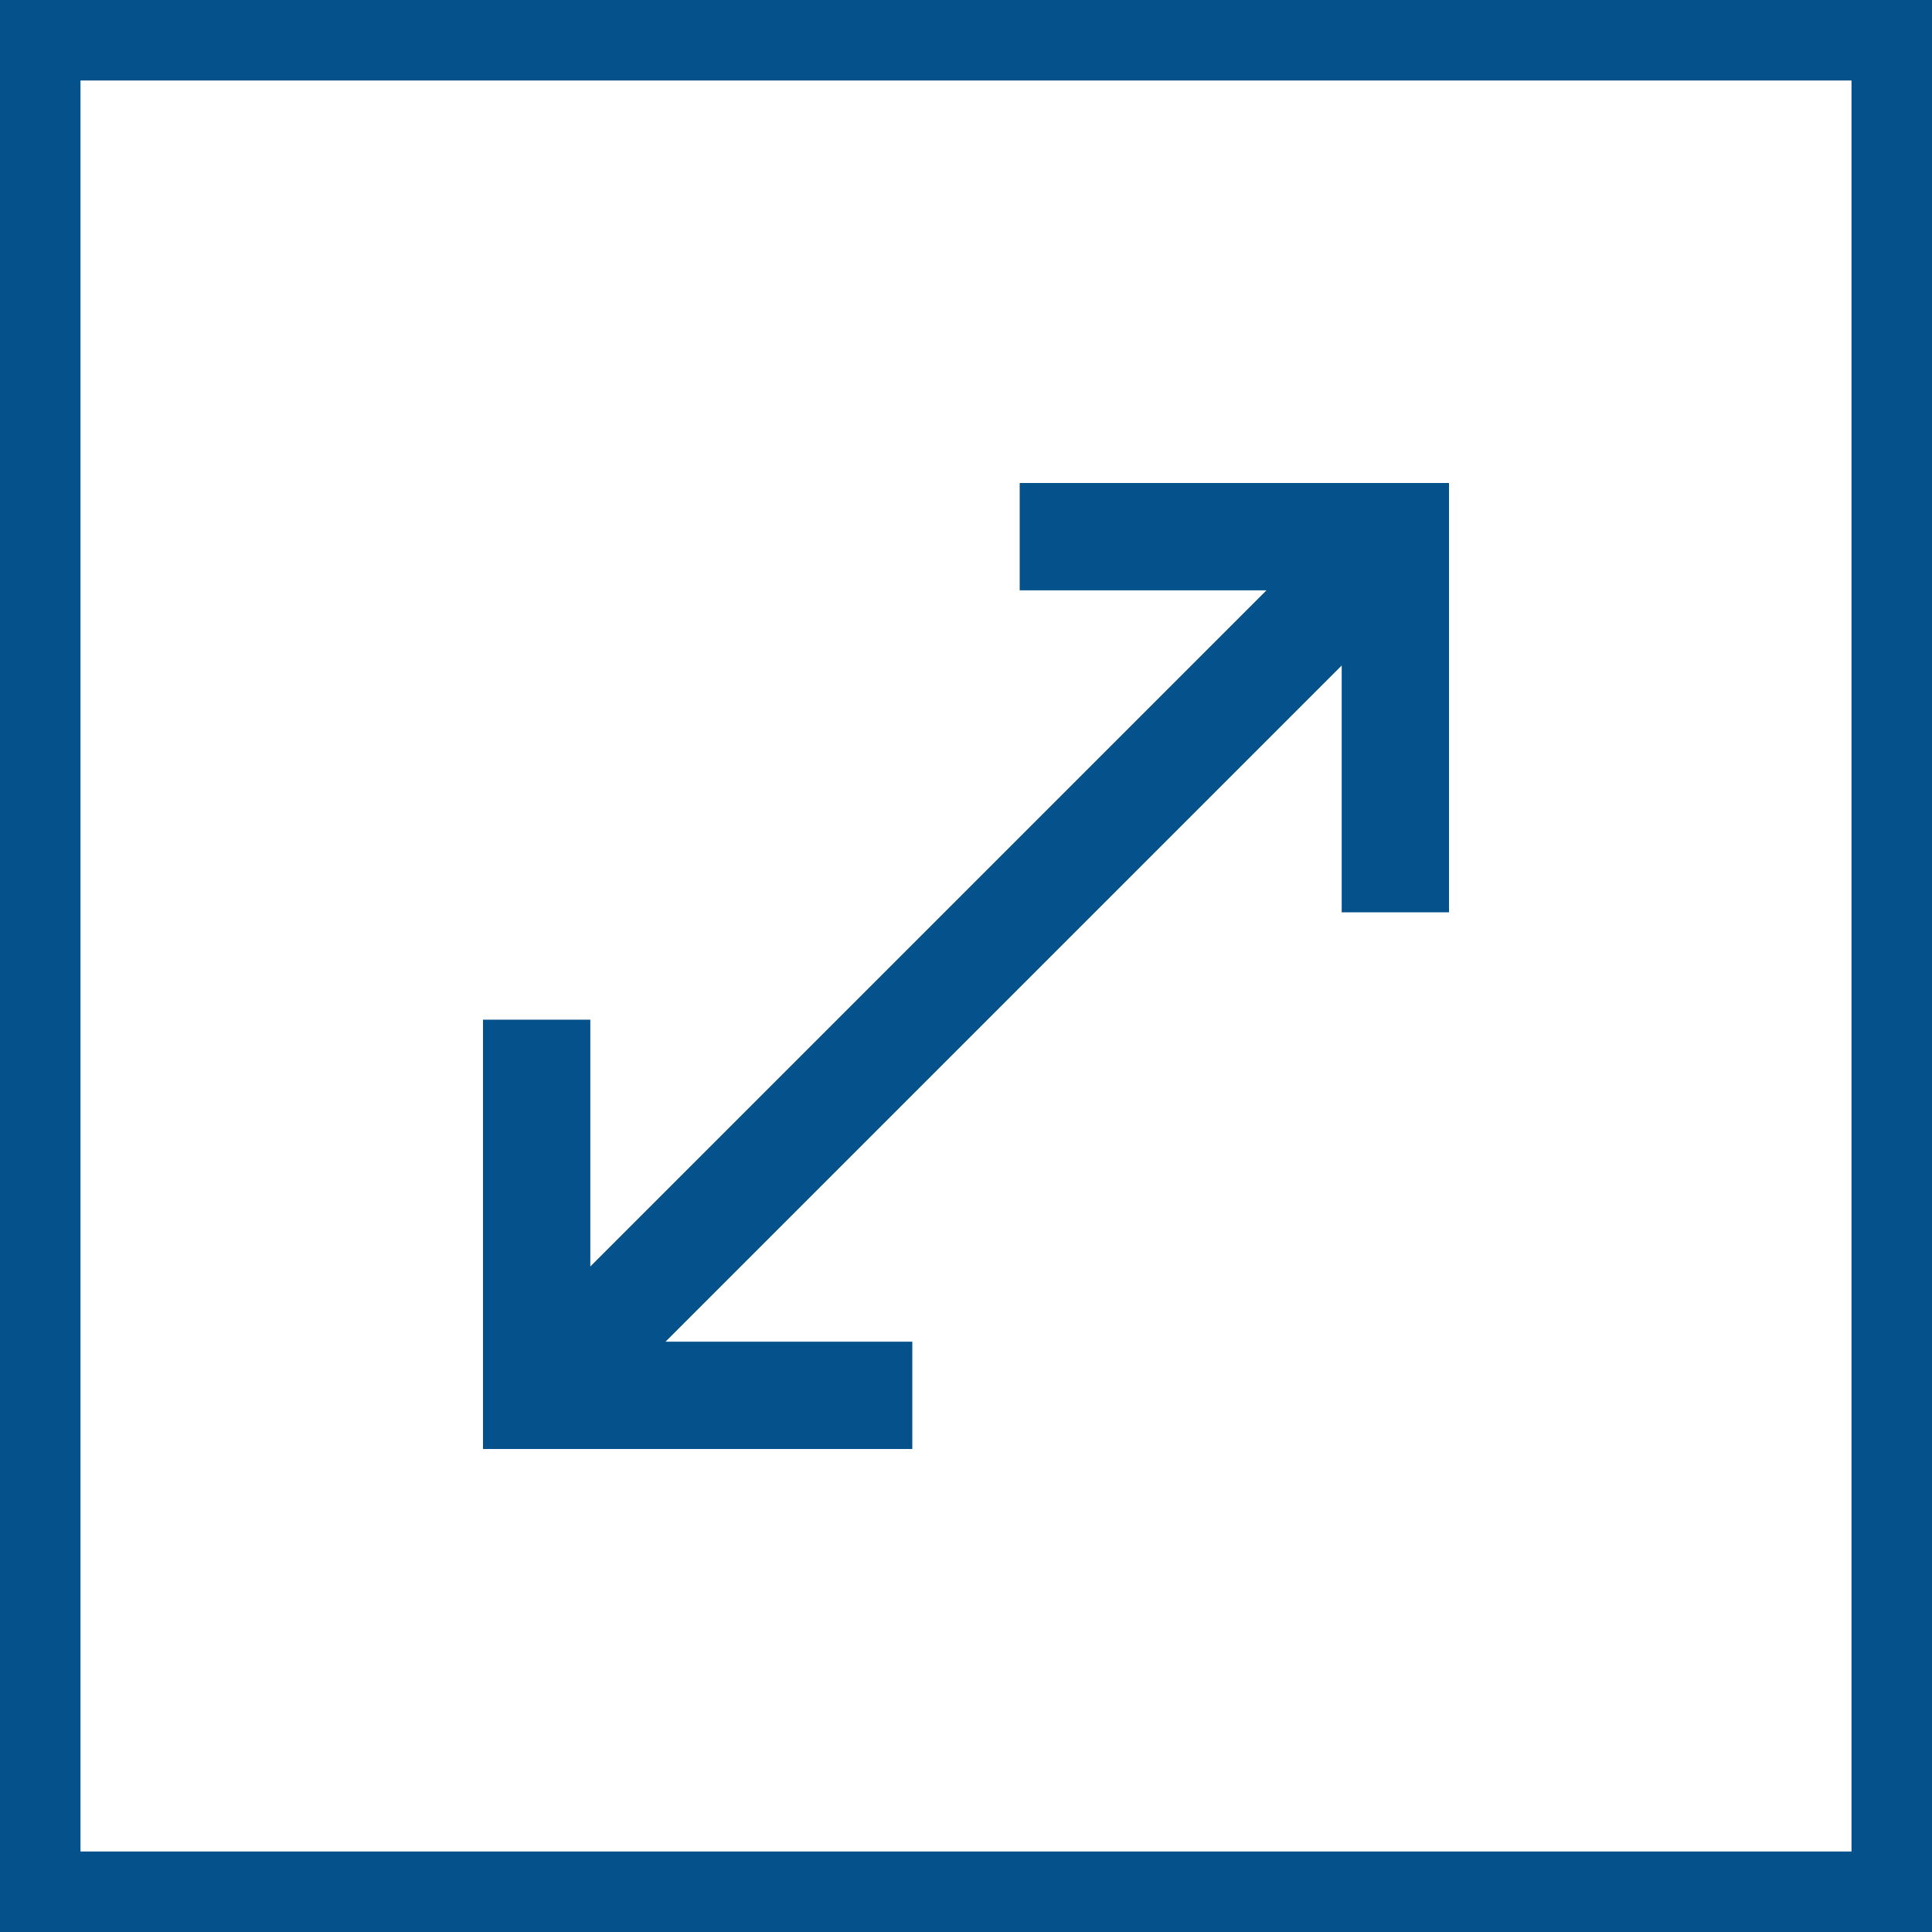
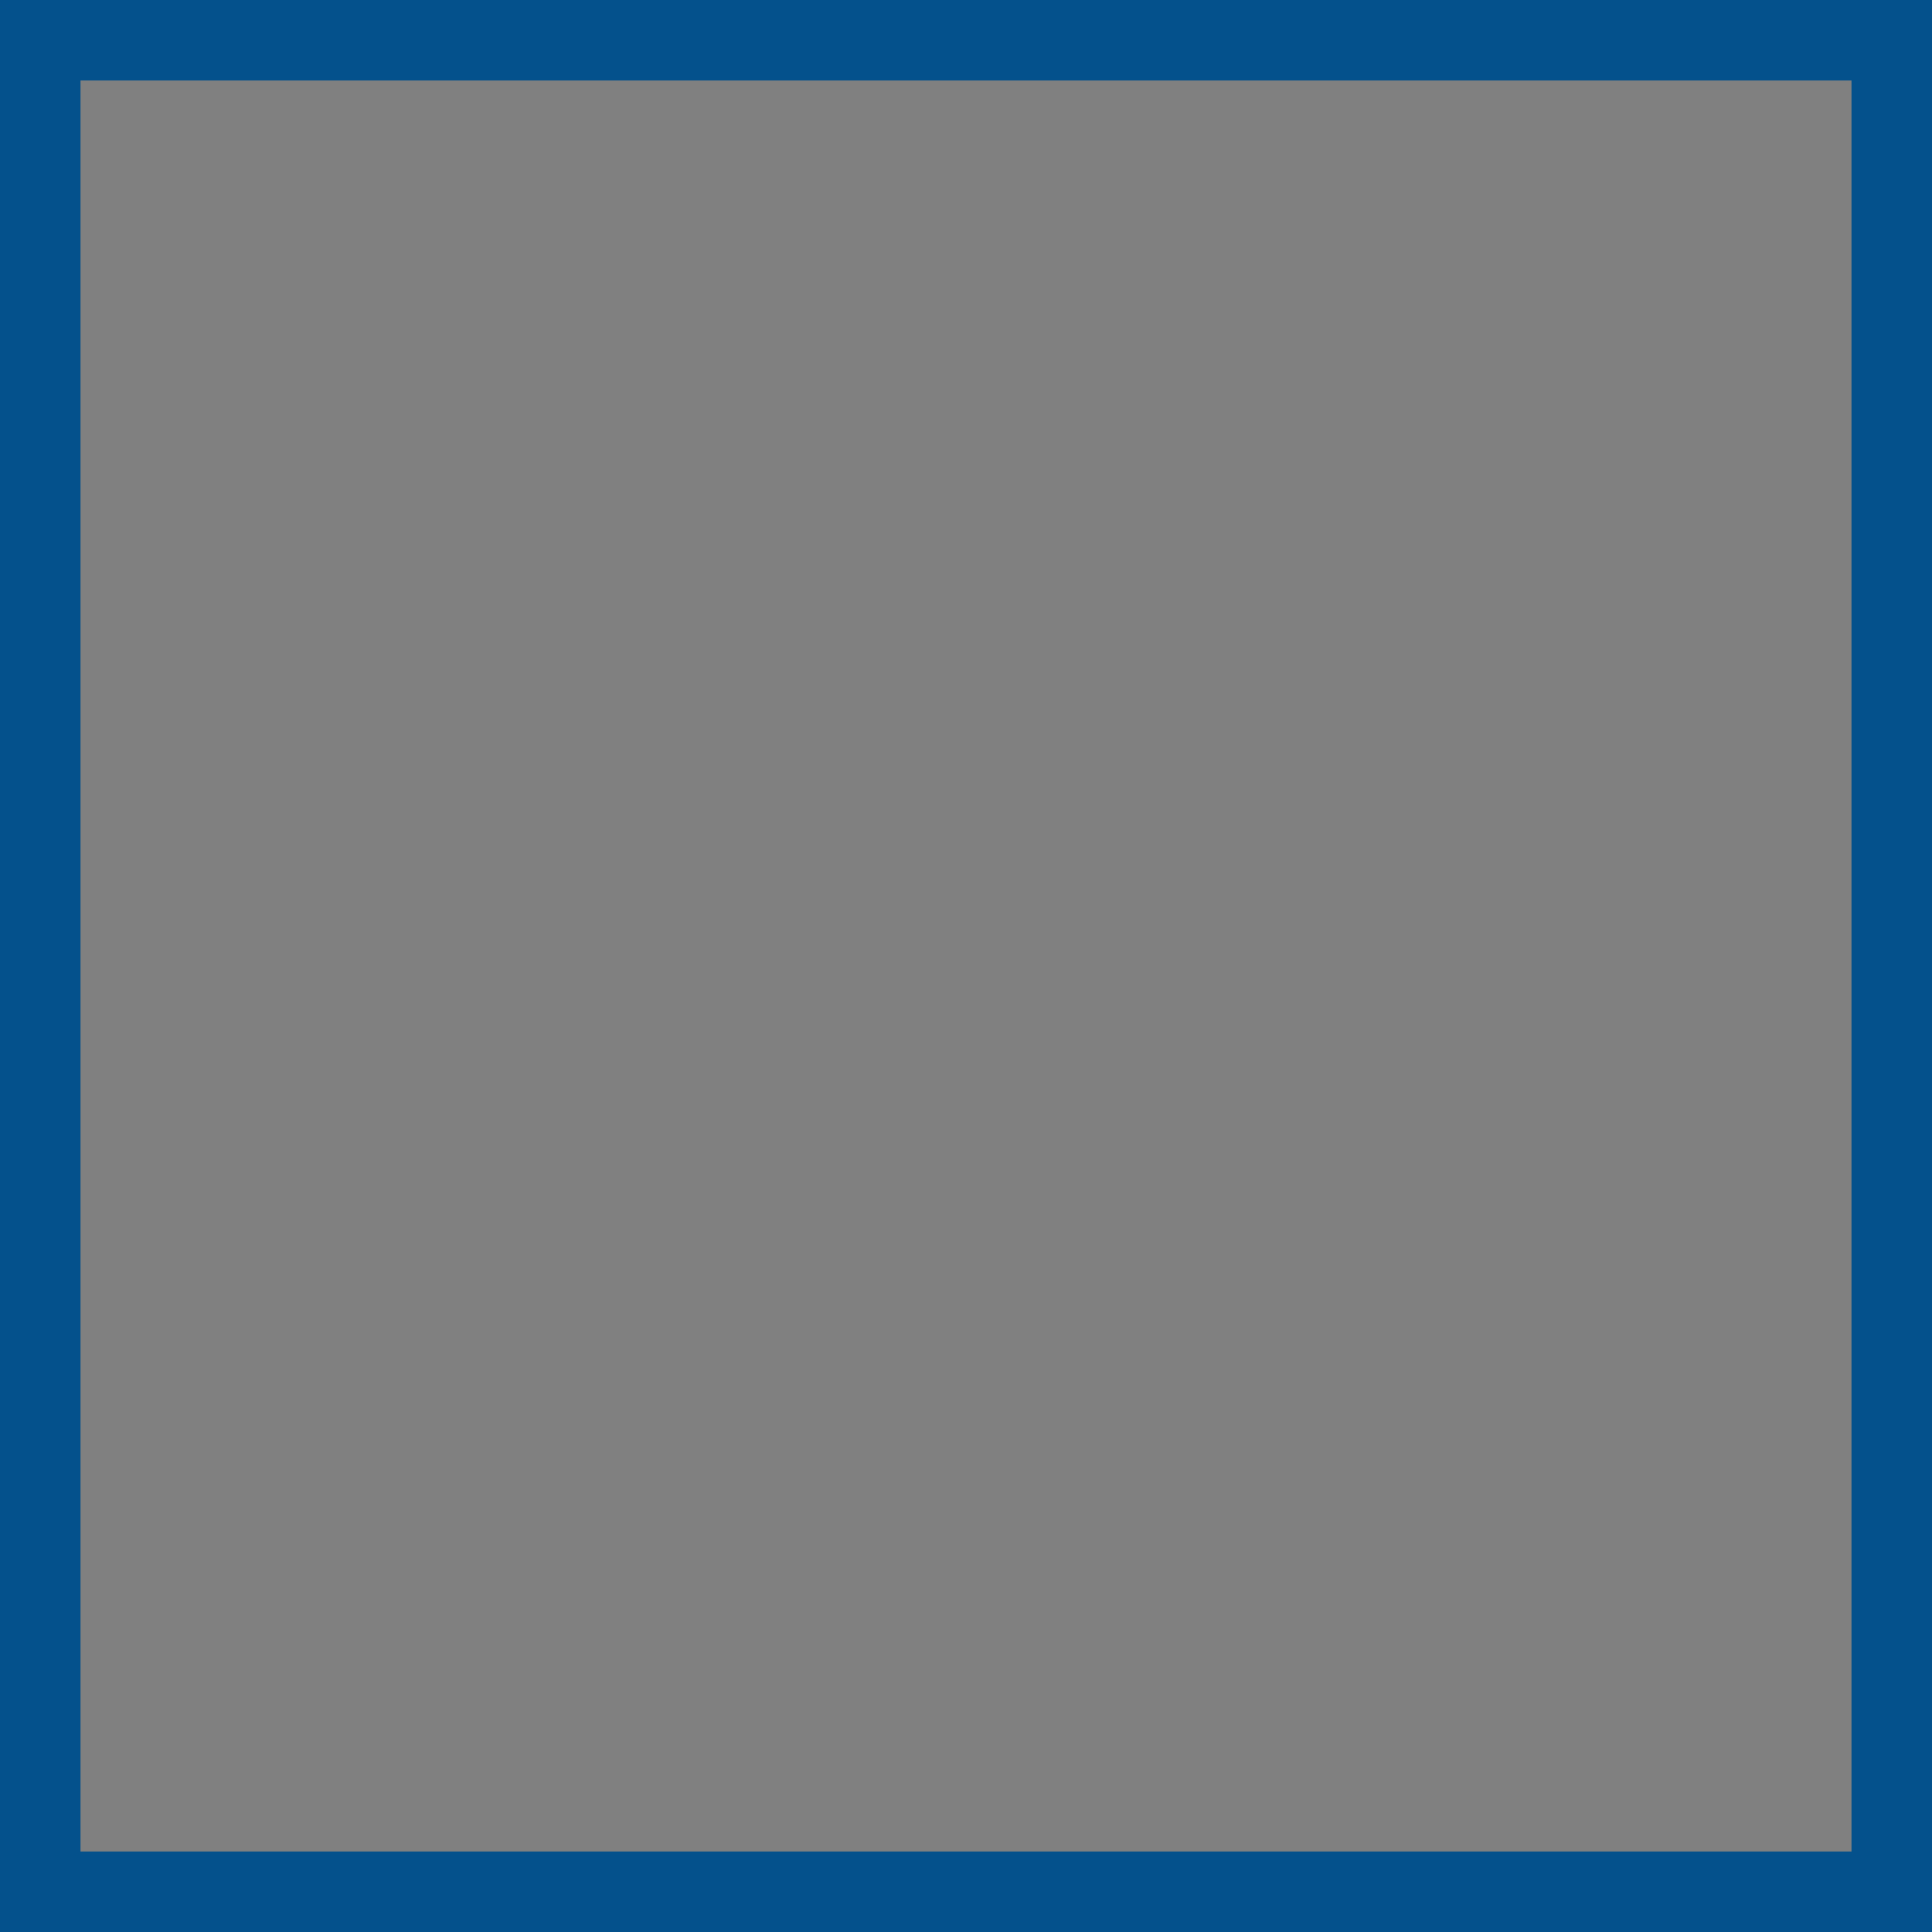
<svg xmlns="http://www.w3.org/2000/svg" width="24" height="24" viewBox="0 0 24 24" fill="none">
  <rect x="0" y="0" width="24" height="24" fill="#808080" stroke="none" />
-   <rect x="0.5" y="0.5" width="23" height="23" fill="white" />
  <rect x="0.5" y="0.5" width="23" height="23" stroke="#04518C" />
-   <path d="M6 18V12.667H7.333V15.733L15.733 7.333H12.667V6H18V11.333H16.667V8.267L8.267 16.667H11.333V18H6Z" fill="#04518C" />
</svg>